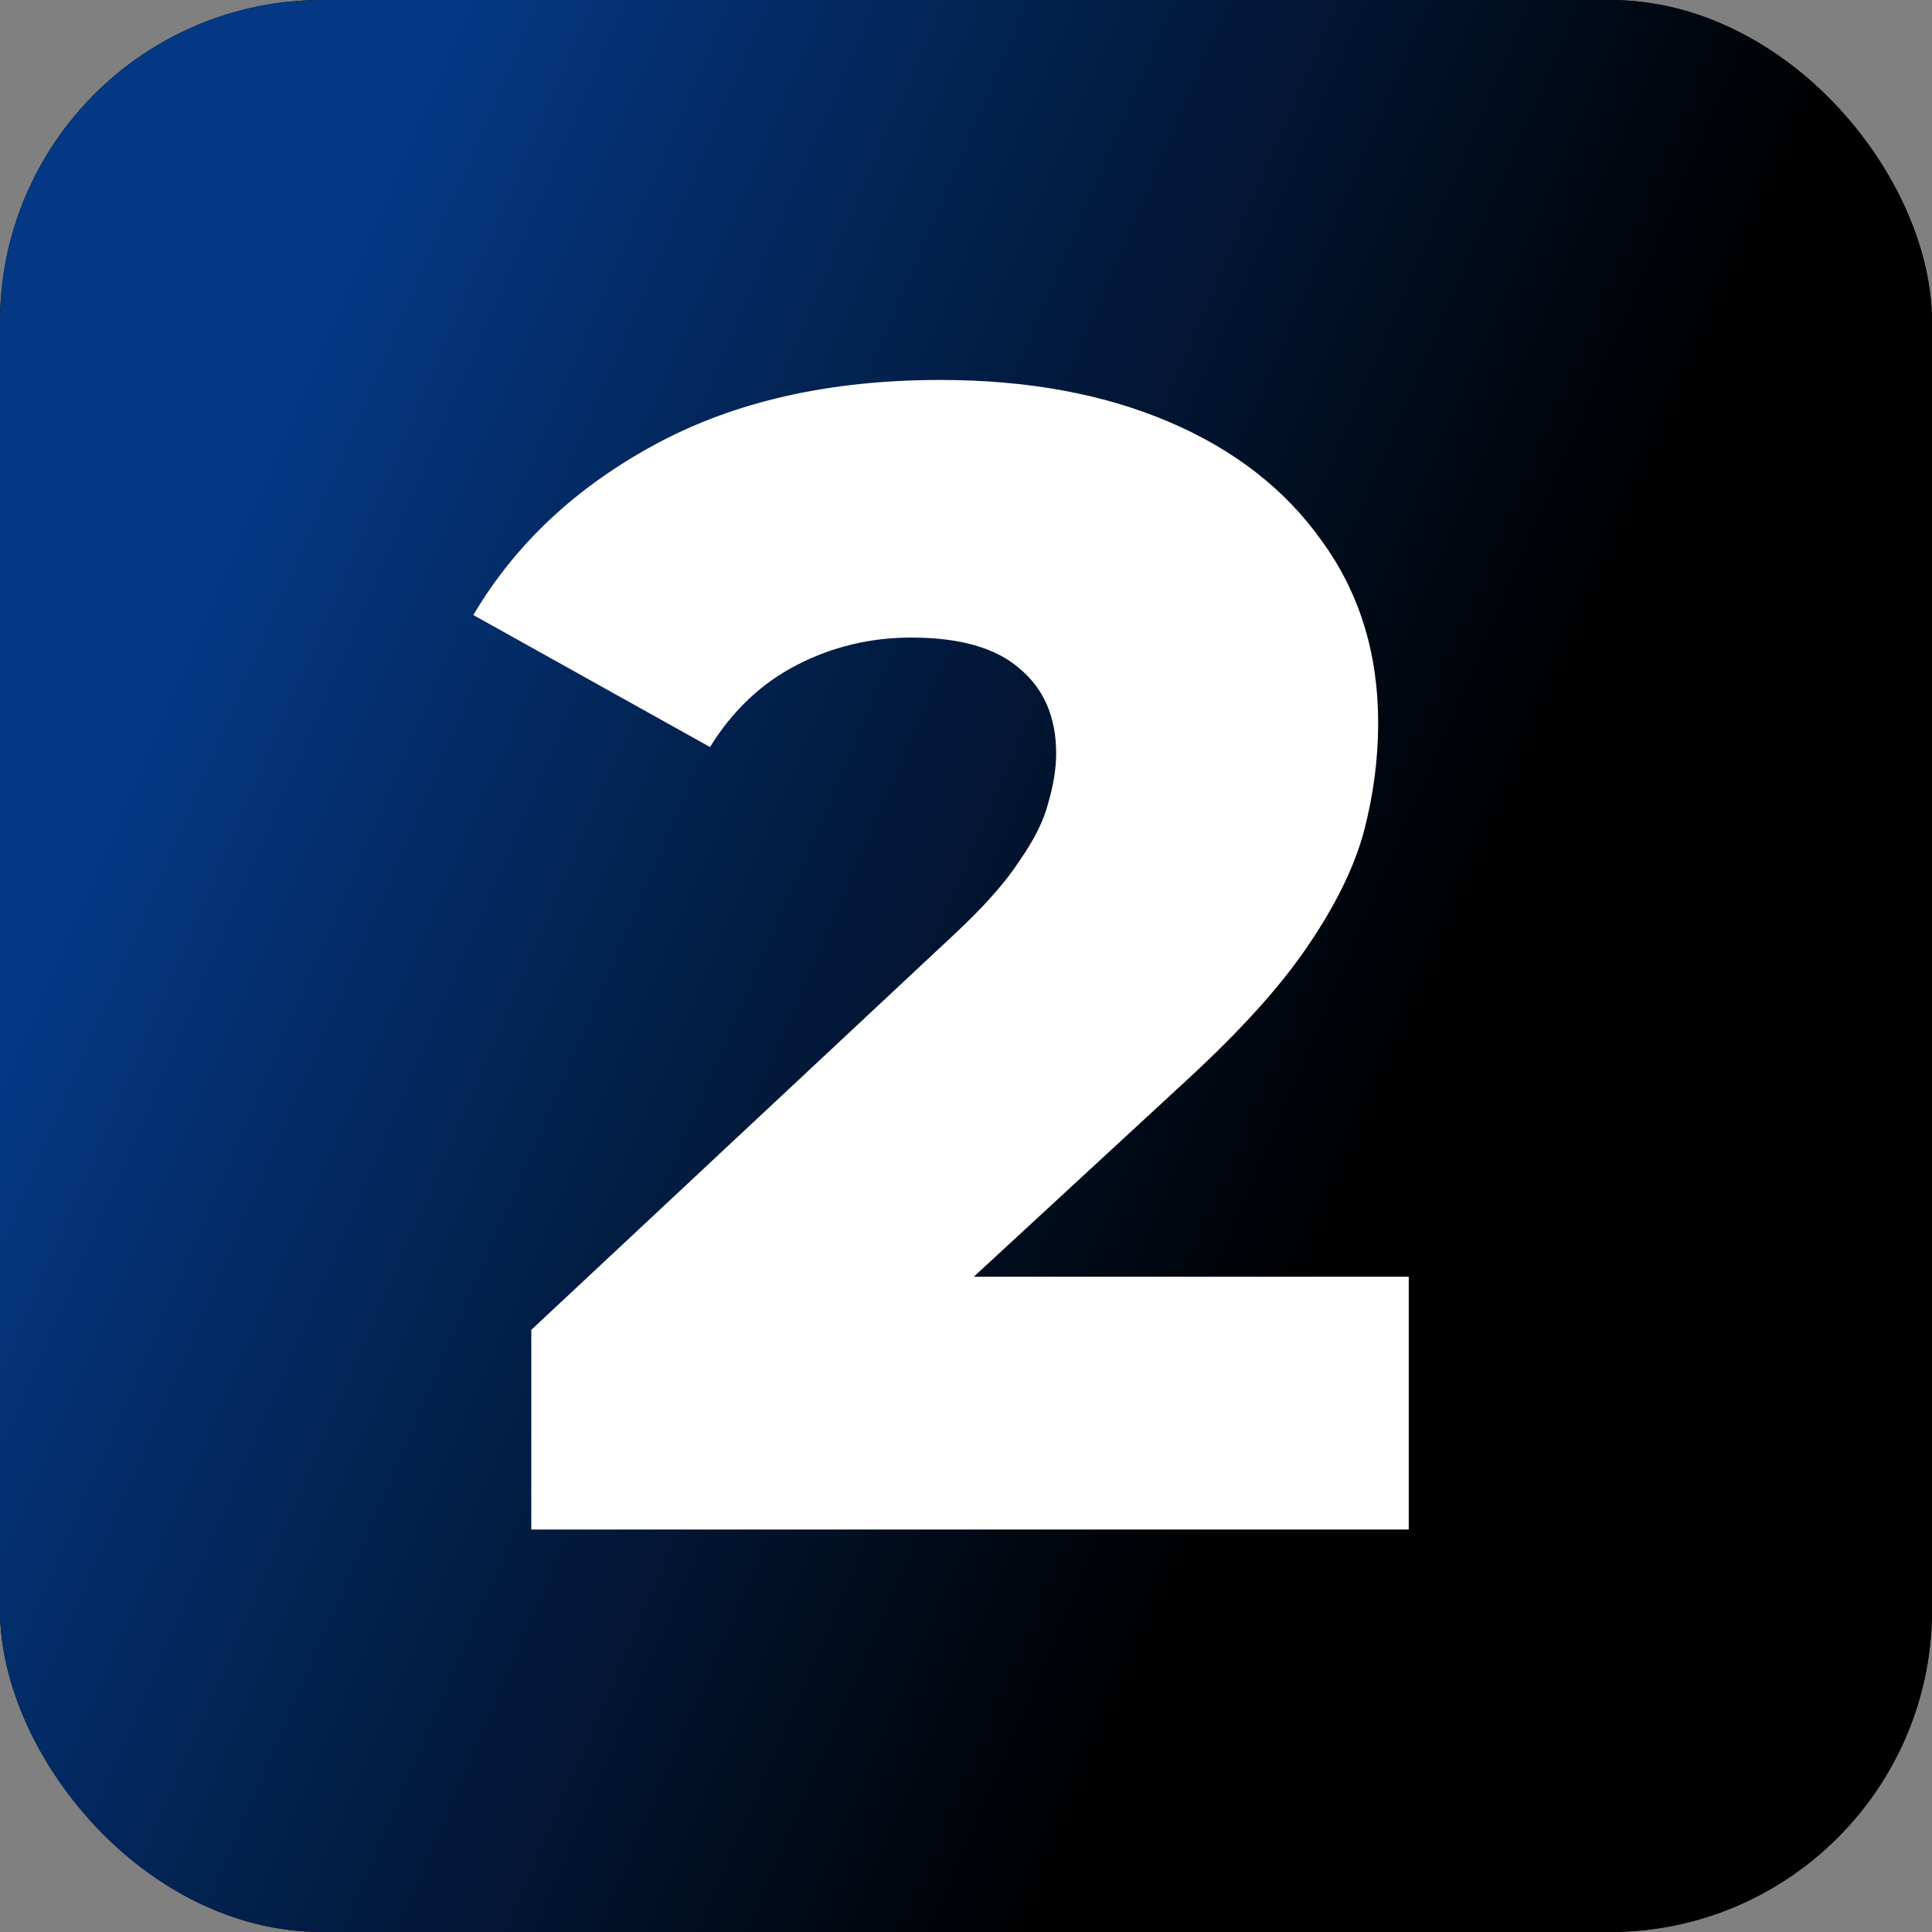
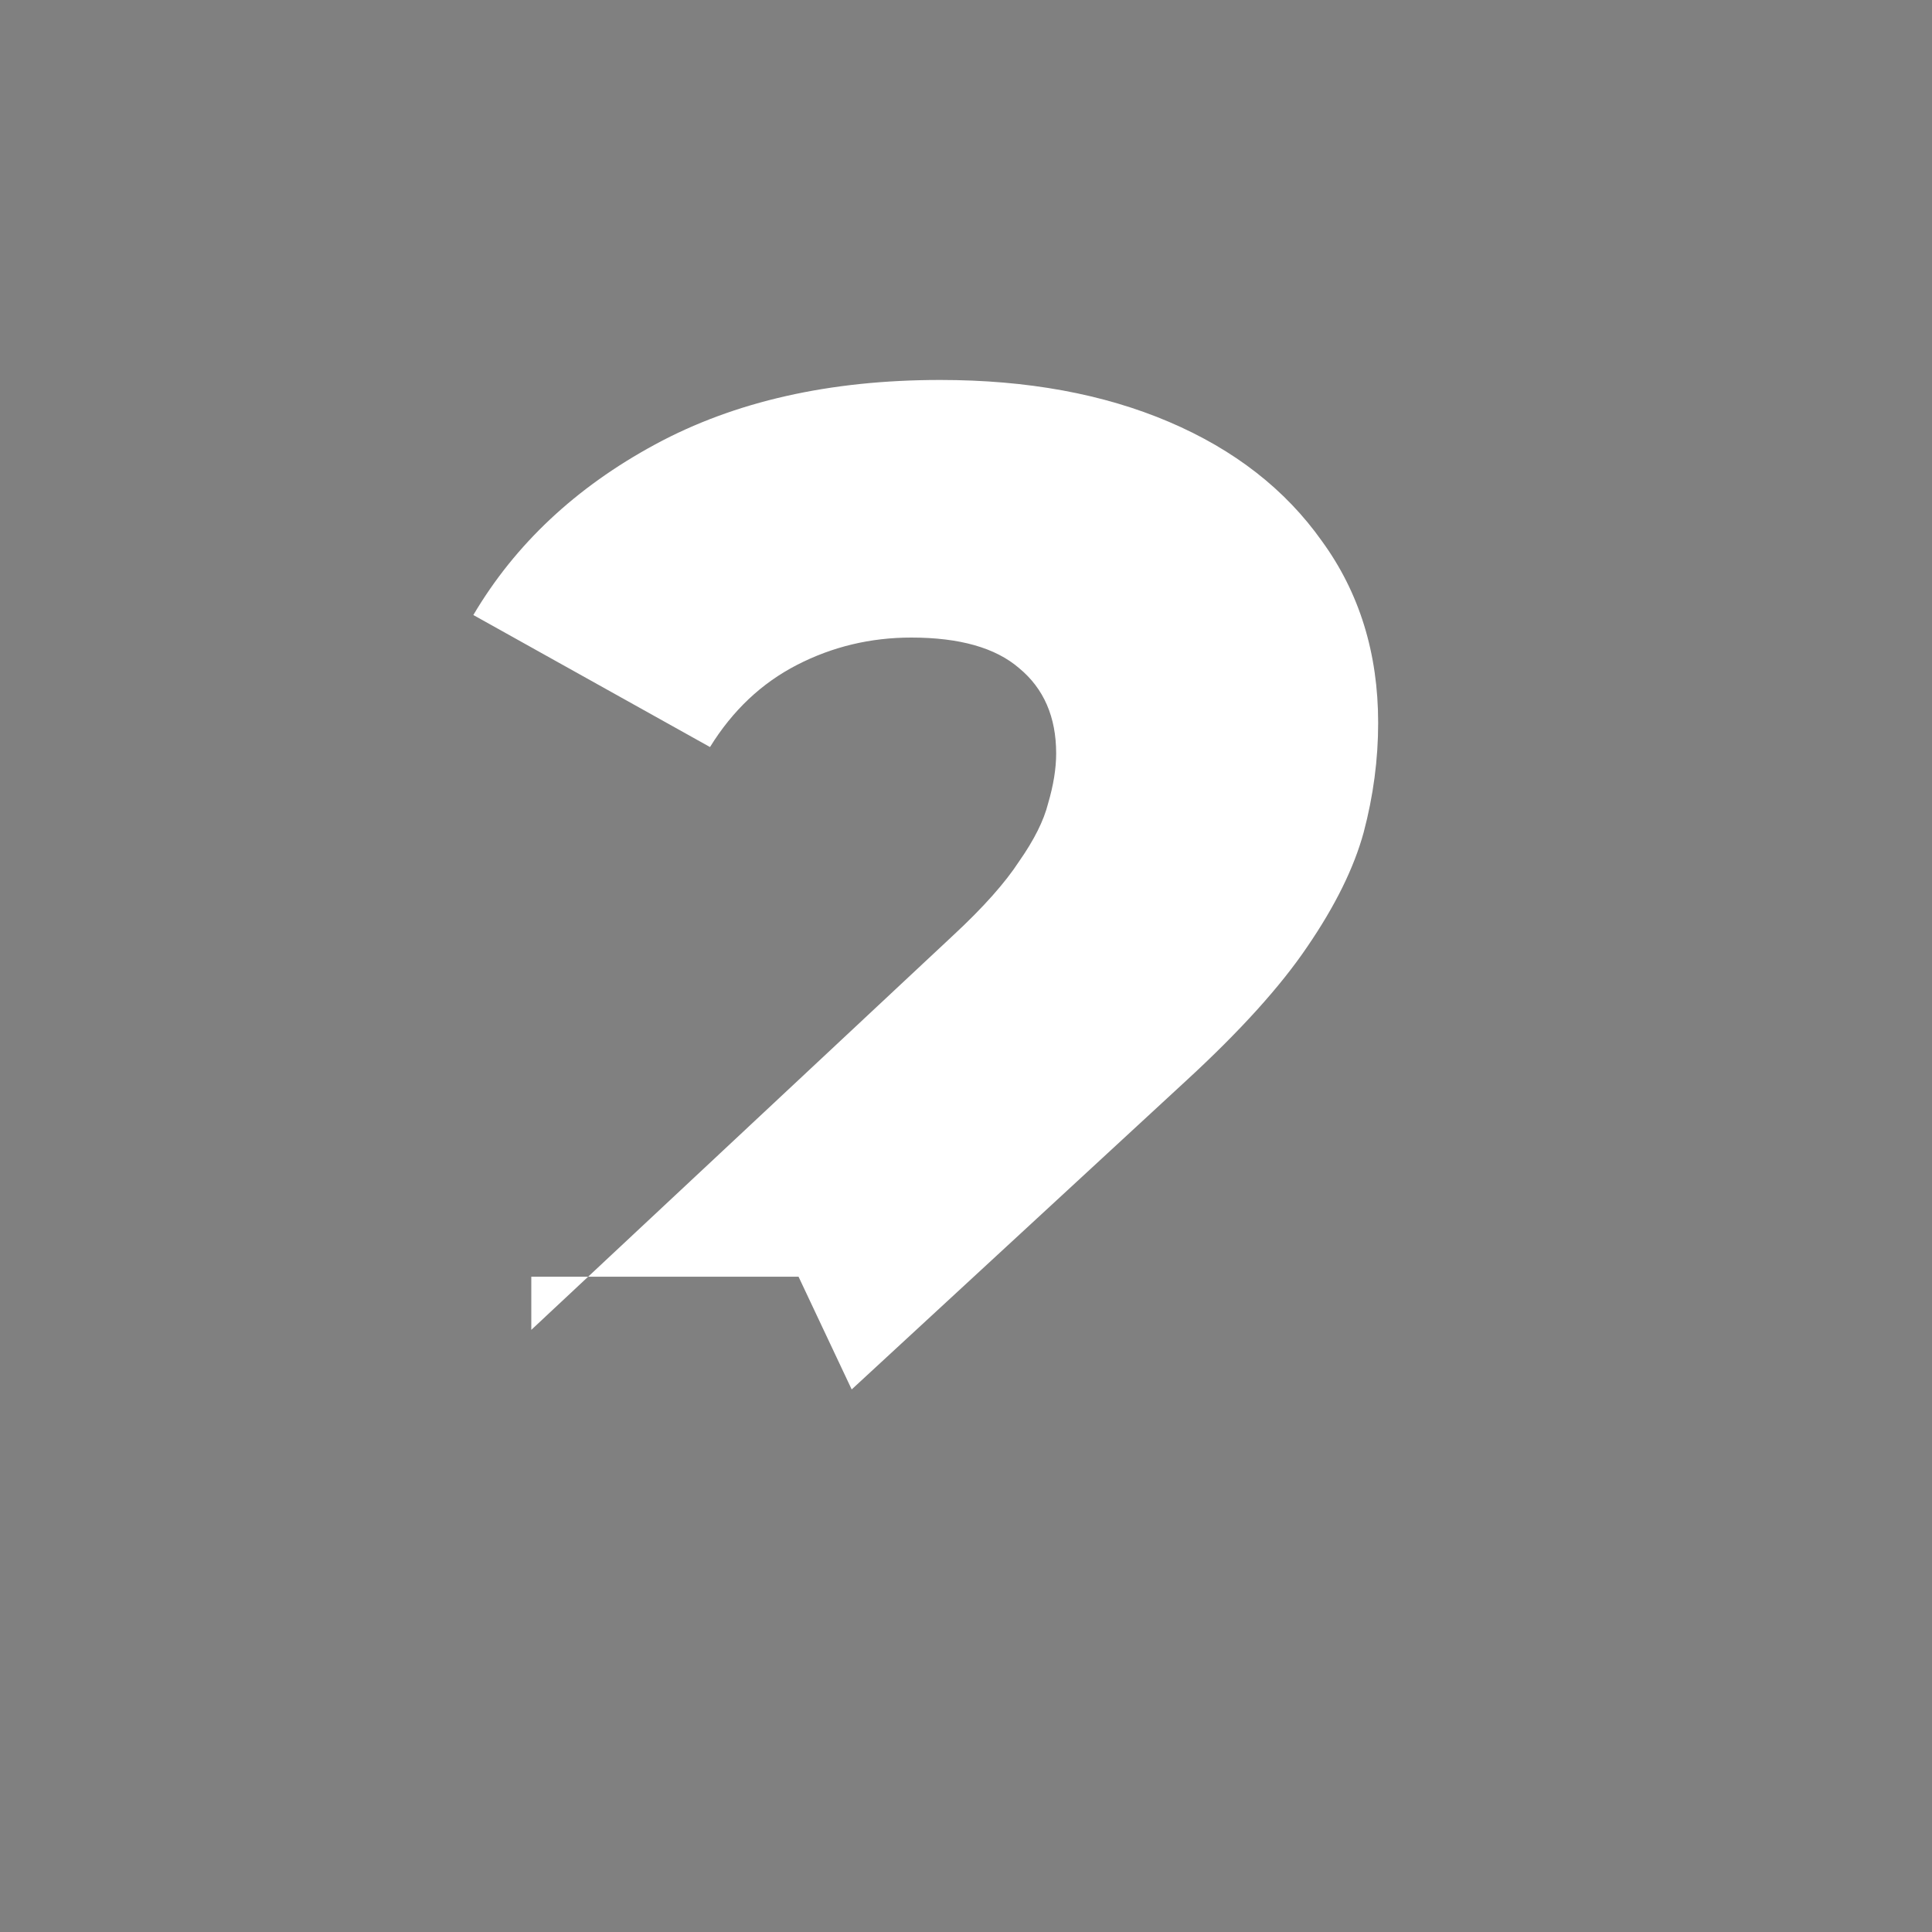
<svg xmlns="http://www.w3.org/2000/svg" width="48" height="48" viewBox="0 0 48 48" fill="none">
  <rect x="0" y="0" width="48" height="48" fill="#808080" stroke="none" />
-   <rect width="48" height="48" rx="8" fill="black" />
-   <rect width="48" height="48" rx="8" fill="url(#paint0_linear_223_149)" />
-   <path d="M13.2 38V33.04L23.68 23.24C24.427 22.547 24.973 21.933 25.32 21.4C25.693 20.867 25.933 20.387 26.04 19.96C26.173 19.507 26.24 19.093 26.24 18.72C26.24 17.813 25.933 17.107 25.32 16.6C24.733 16.093 23.84 15.84 22.64 15.84C21.627 15.84 20.68 16.067 19.8 16.52C18.92 16.973 18.2 17.653 17.64 18.56L11.76 15.28C12.8 13.52 14.307 12.107 16.28 11.04C18.253 9.973 20.613 9.44 23.36 9.44C25.52 9.44 27.413 9.787 29.04 10.48C30.667 11.173 31.933 12.16 32.84 13.44C33.773 14.72 34.24 16.227 34.24 17.96C34.24 18.867 34.12 19.773 33.88 20.68C33.64 21.56 33.173 22.507 32.48 23.52C31.813 24.507 30.813 25.613 29.48 26.84L21.16 34.52L19.84 31.72H35V38H13.2Z" fill="white" />
+   <path d="M13.2 38V33.04L23.68 23.24C24.427 22.547 24.973 21.933 25.32 21.4C25.693 20.867 25.933 20.387 26.04 19.96C26.173 19.507 26.24 19.093 26.24 18.72C26.24 17.813 25.933 17.107 25.32 16.6C24.733 16.093 23.84 15.84 22.64 15.84C21.627 15.84 20.68 16.067 19.8 16.52C18.92 16.973 18.2 17.653 17.64 18.56L11.76 15.28C12.8 13.52 14.307 12.107 16.28 11.04C18.253 9.973 20.613 9.44 23.36 9.44C25.52 9.44 27.413 9.787 29.04 10.48C30.667 11.173 31.933 12.16 32.84 13.44C33.773 14.72 34.24 16.227 34.24 17.96C34.24 18.867 34.12 19.773 33.88 20.68C33.64 21.56 33.173 22.507 32.48 23.52C31.813 24.507 30.813 25.613 29.48 26.84L21.16 34.52L19.84 31.72H35H13.2Z" fill="white" />
  <defs>
    <linearGradient id="paint0_linear_223_149" x1="9.9" y1="3.6" x2="149.034" y2="63.626" gradientUnits="userSpaceOnUse">
      <stop stop-color="#043884" />
      <stop offset="0.212" />
      <stop offset="0.452" />
      <stop offset="0.75" />
      <stop offset="1" stop-color="#666666" />
    </linearGradient>
  </defs>
</svg>